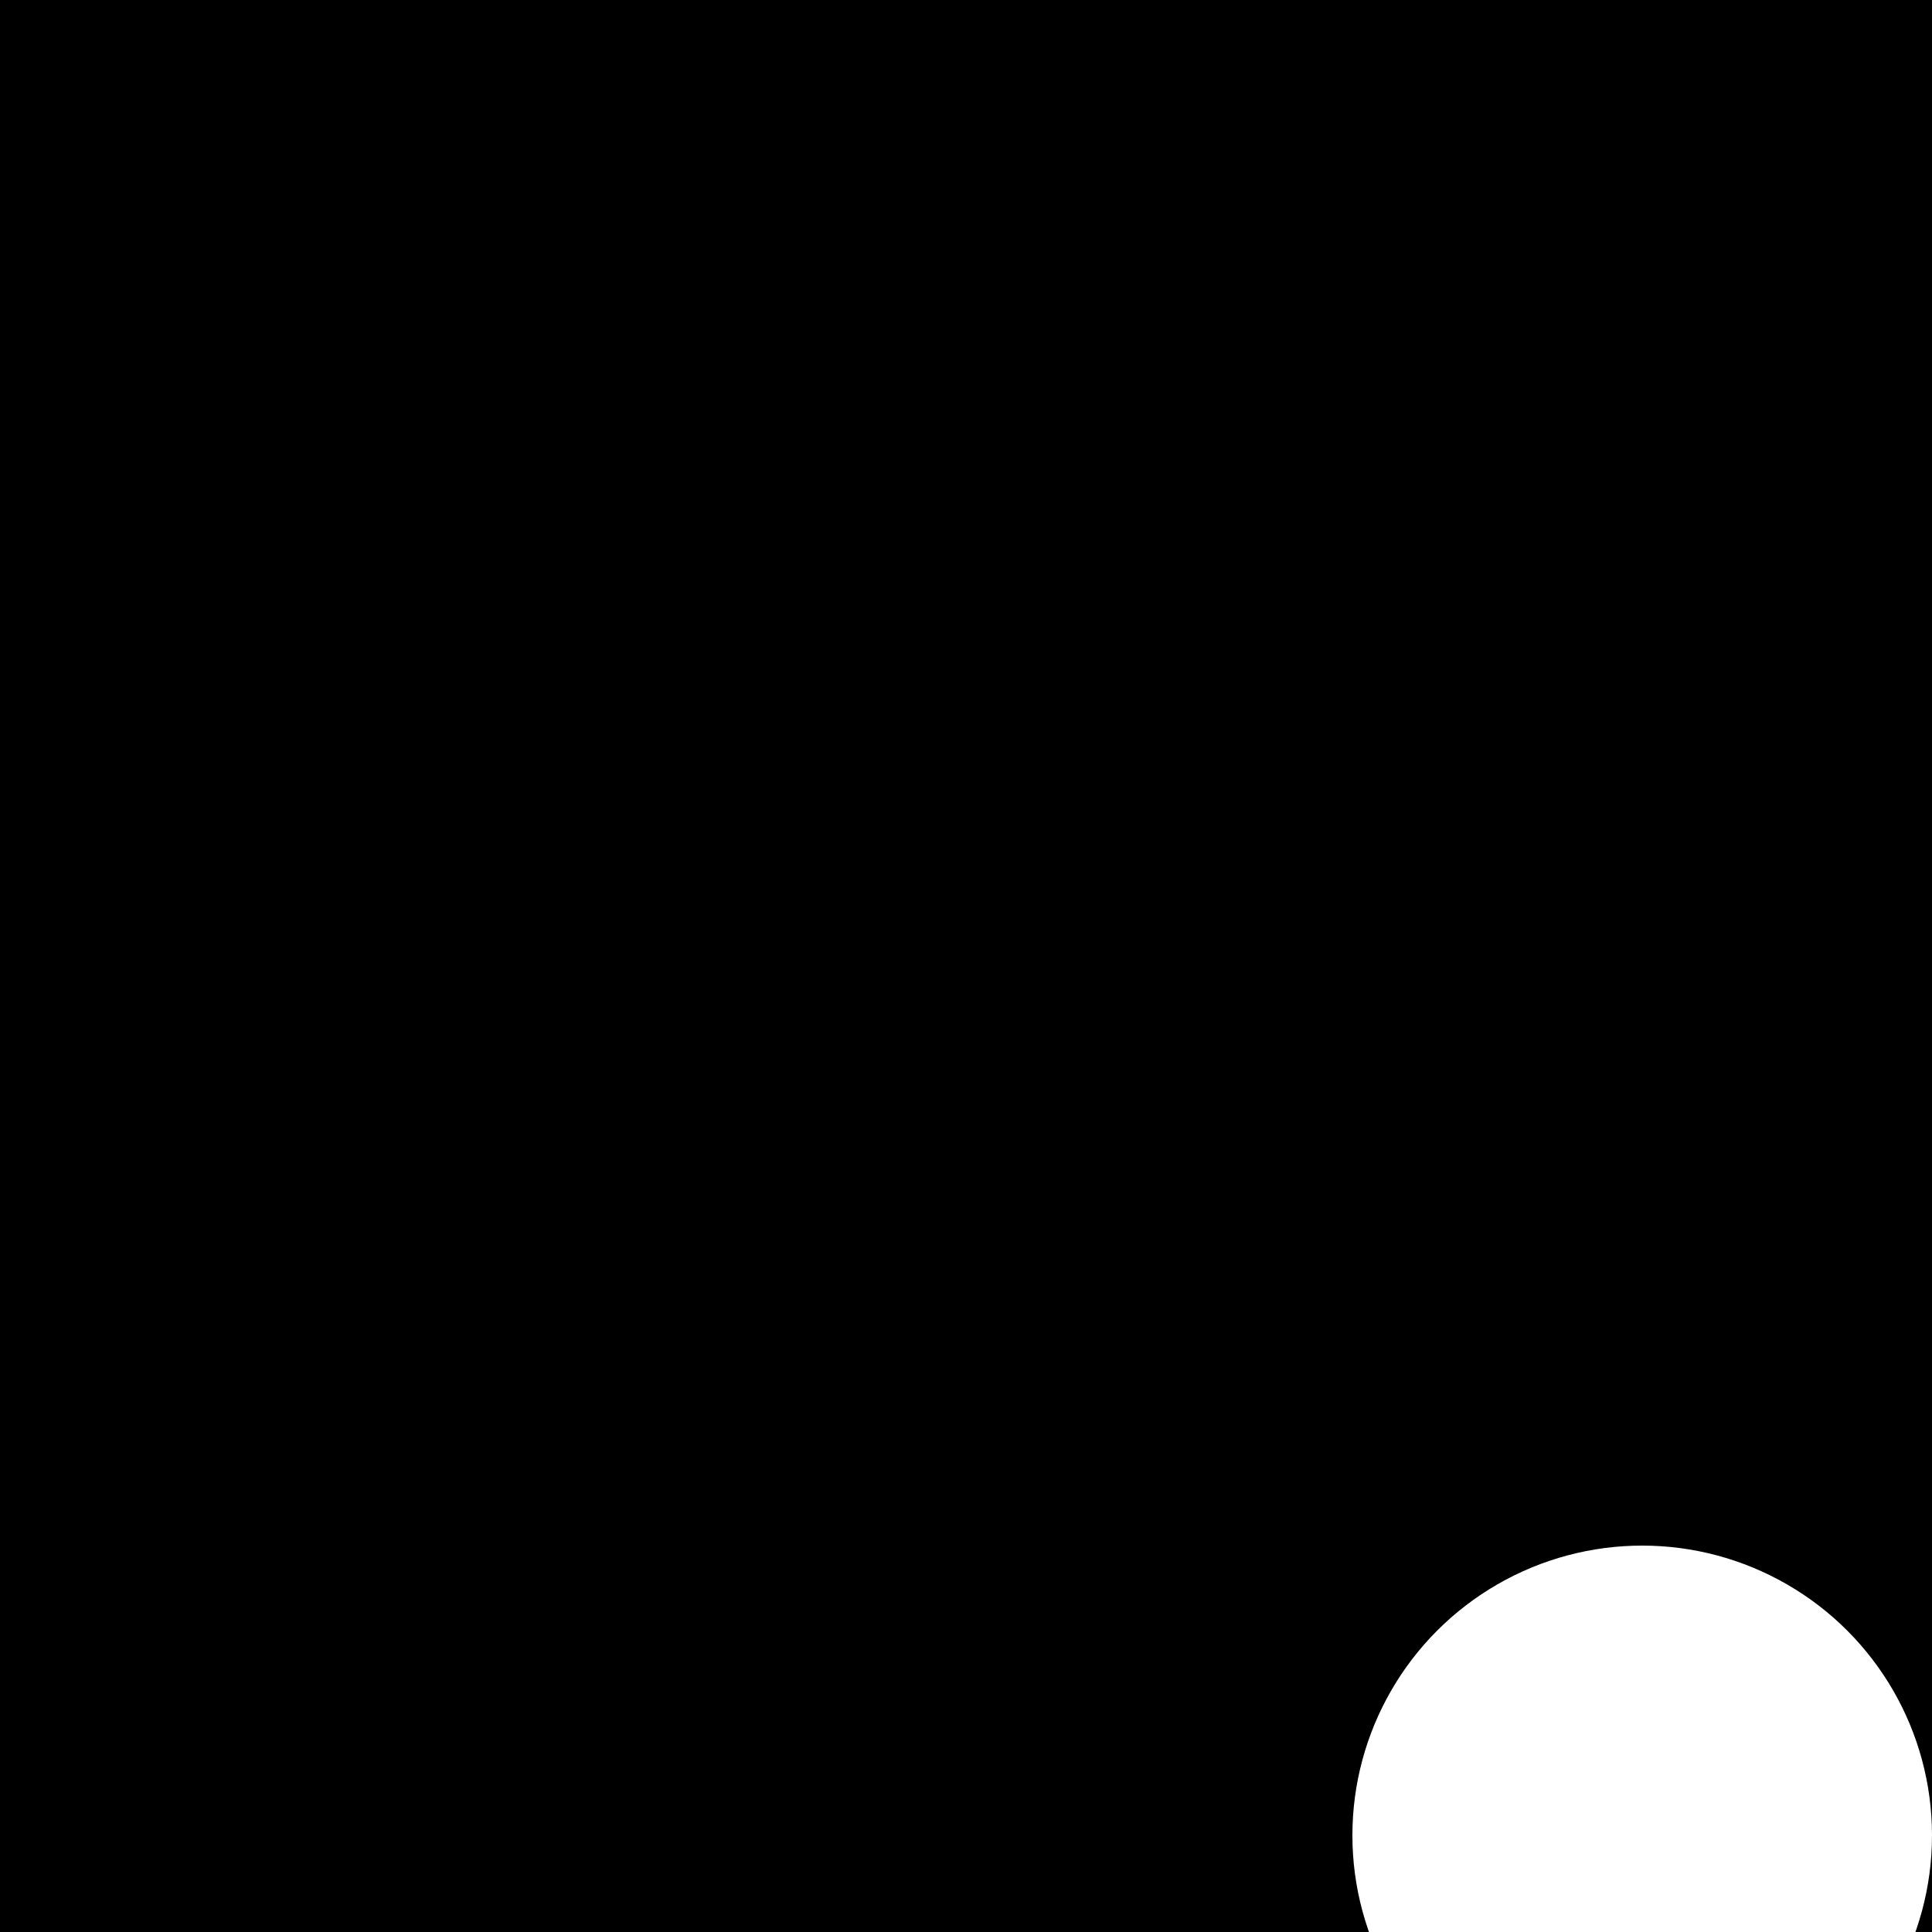
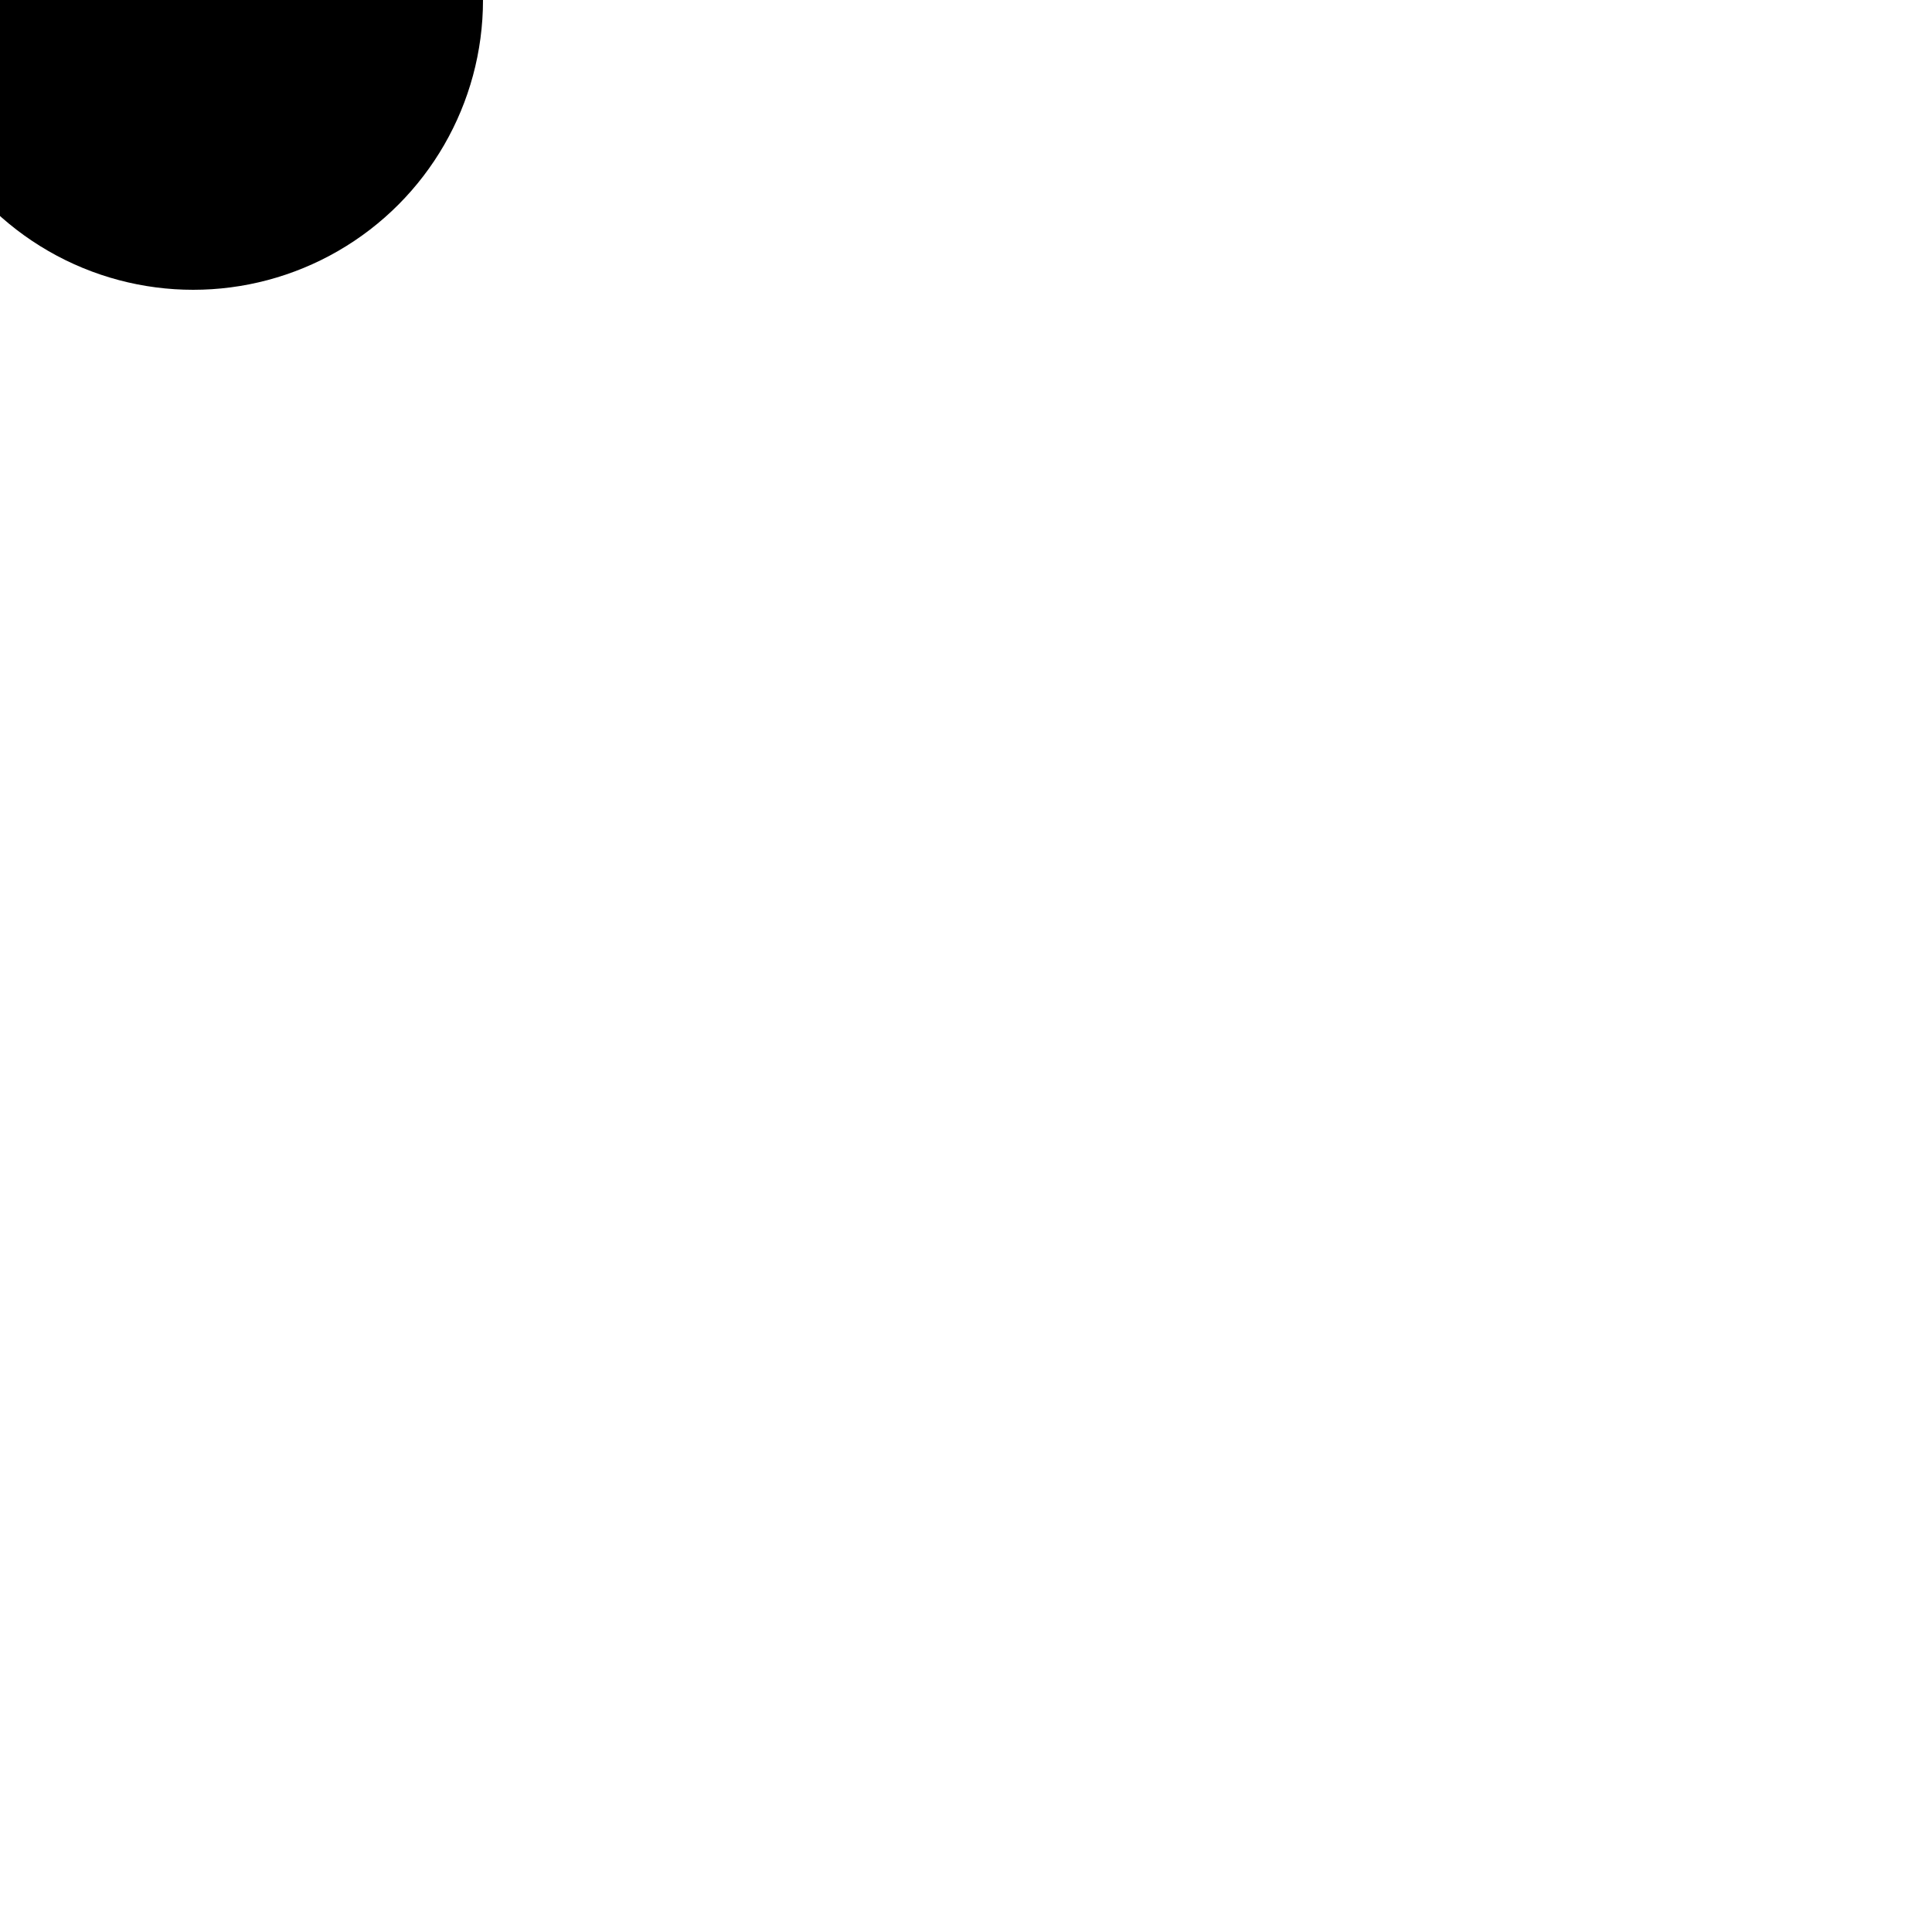
<svg xmlns="http://www.w3.org/2000/svg" viewBox="0 0 500 500" class="w-full h-full">
  <defs>
    <radialGradient id="paint0_radial_175_6" cx="50%" cy="100%" r="75%">
      <stop stop-color="#FFA33D" />
      <stop offset="1" stop-color="#FFDEB8" />
    </radialGradient>
    <filter id="blur-8" filterUnits="objectBoundingBox" x="-50%" y="-50%" width="200%" height="200%" color-interpolation-filters="linearRGB">
      <feGaussianBlur in="SourceGraphic" stdDeviation="40" />
    </filter>
    <filter id="blur-4" filterUnits="objectBoundingBox" x="-50%" y="-50%" width="200%" height="200%" color-interpolation-filters="linearRGB">
      <feGaussianBlur in="SourceGraphic" stdDeviation="20" />
    </filter>
    <filter id="film-grain" filterUnits="objectBoundingBox" x="-50%" y="-50%" width="200%" height="200%" color-interpolation-filters="linearRGB">
      <feTurbulence type="fractalNoise" baseFrequency="7" numOctaves="2" seed="7" stitchTiles="stitch" result="noise" />
      <feColorMatrix in="noise" type="saturate" values="0" result="noiseGray" />
      <feComponentTransfer in="noiseGray">
        <feFuncA type="linear" slope="0.9" />
      </feComponentTransfer>
    </filter>
  </defs>
  <g style="isolation:isolate">
-     <rect width="100%" height="100%" fill="url(#paint0_radial_175_6)" />
-     <rect width="100%" height="100%" filter="url(#film-grain)" style="mix-blend-mode: overlay" opacity="1" pointer-events="none" />
-   </g>
+     </g>
  <g overflow="visible" filter="url(#blur-8)">
-     <circle cx="125" cy="250" r="200" fill="oklch(98% 0.016 73.684)" />
-   </g>
+     </g>
  <g overflow="visible" filter="url(#blur-4)">
    <circle cx="425" cy="475" r="75" fill="white" />
  </g>
  <g overflow="visible" filter="url(#blur-8)" style="opacity: 1">
    <circle cx="50" cy="0" r="75" fill="oklch(70.5% 0.213 47.604)" />
  </g>
</svg>